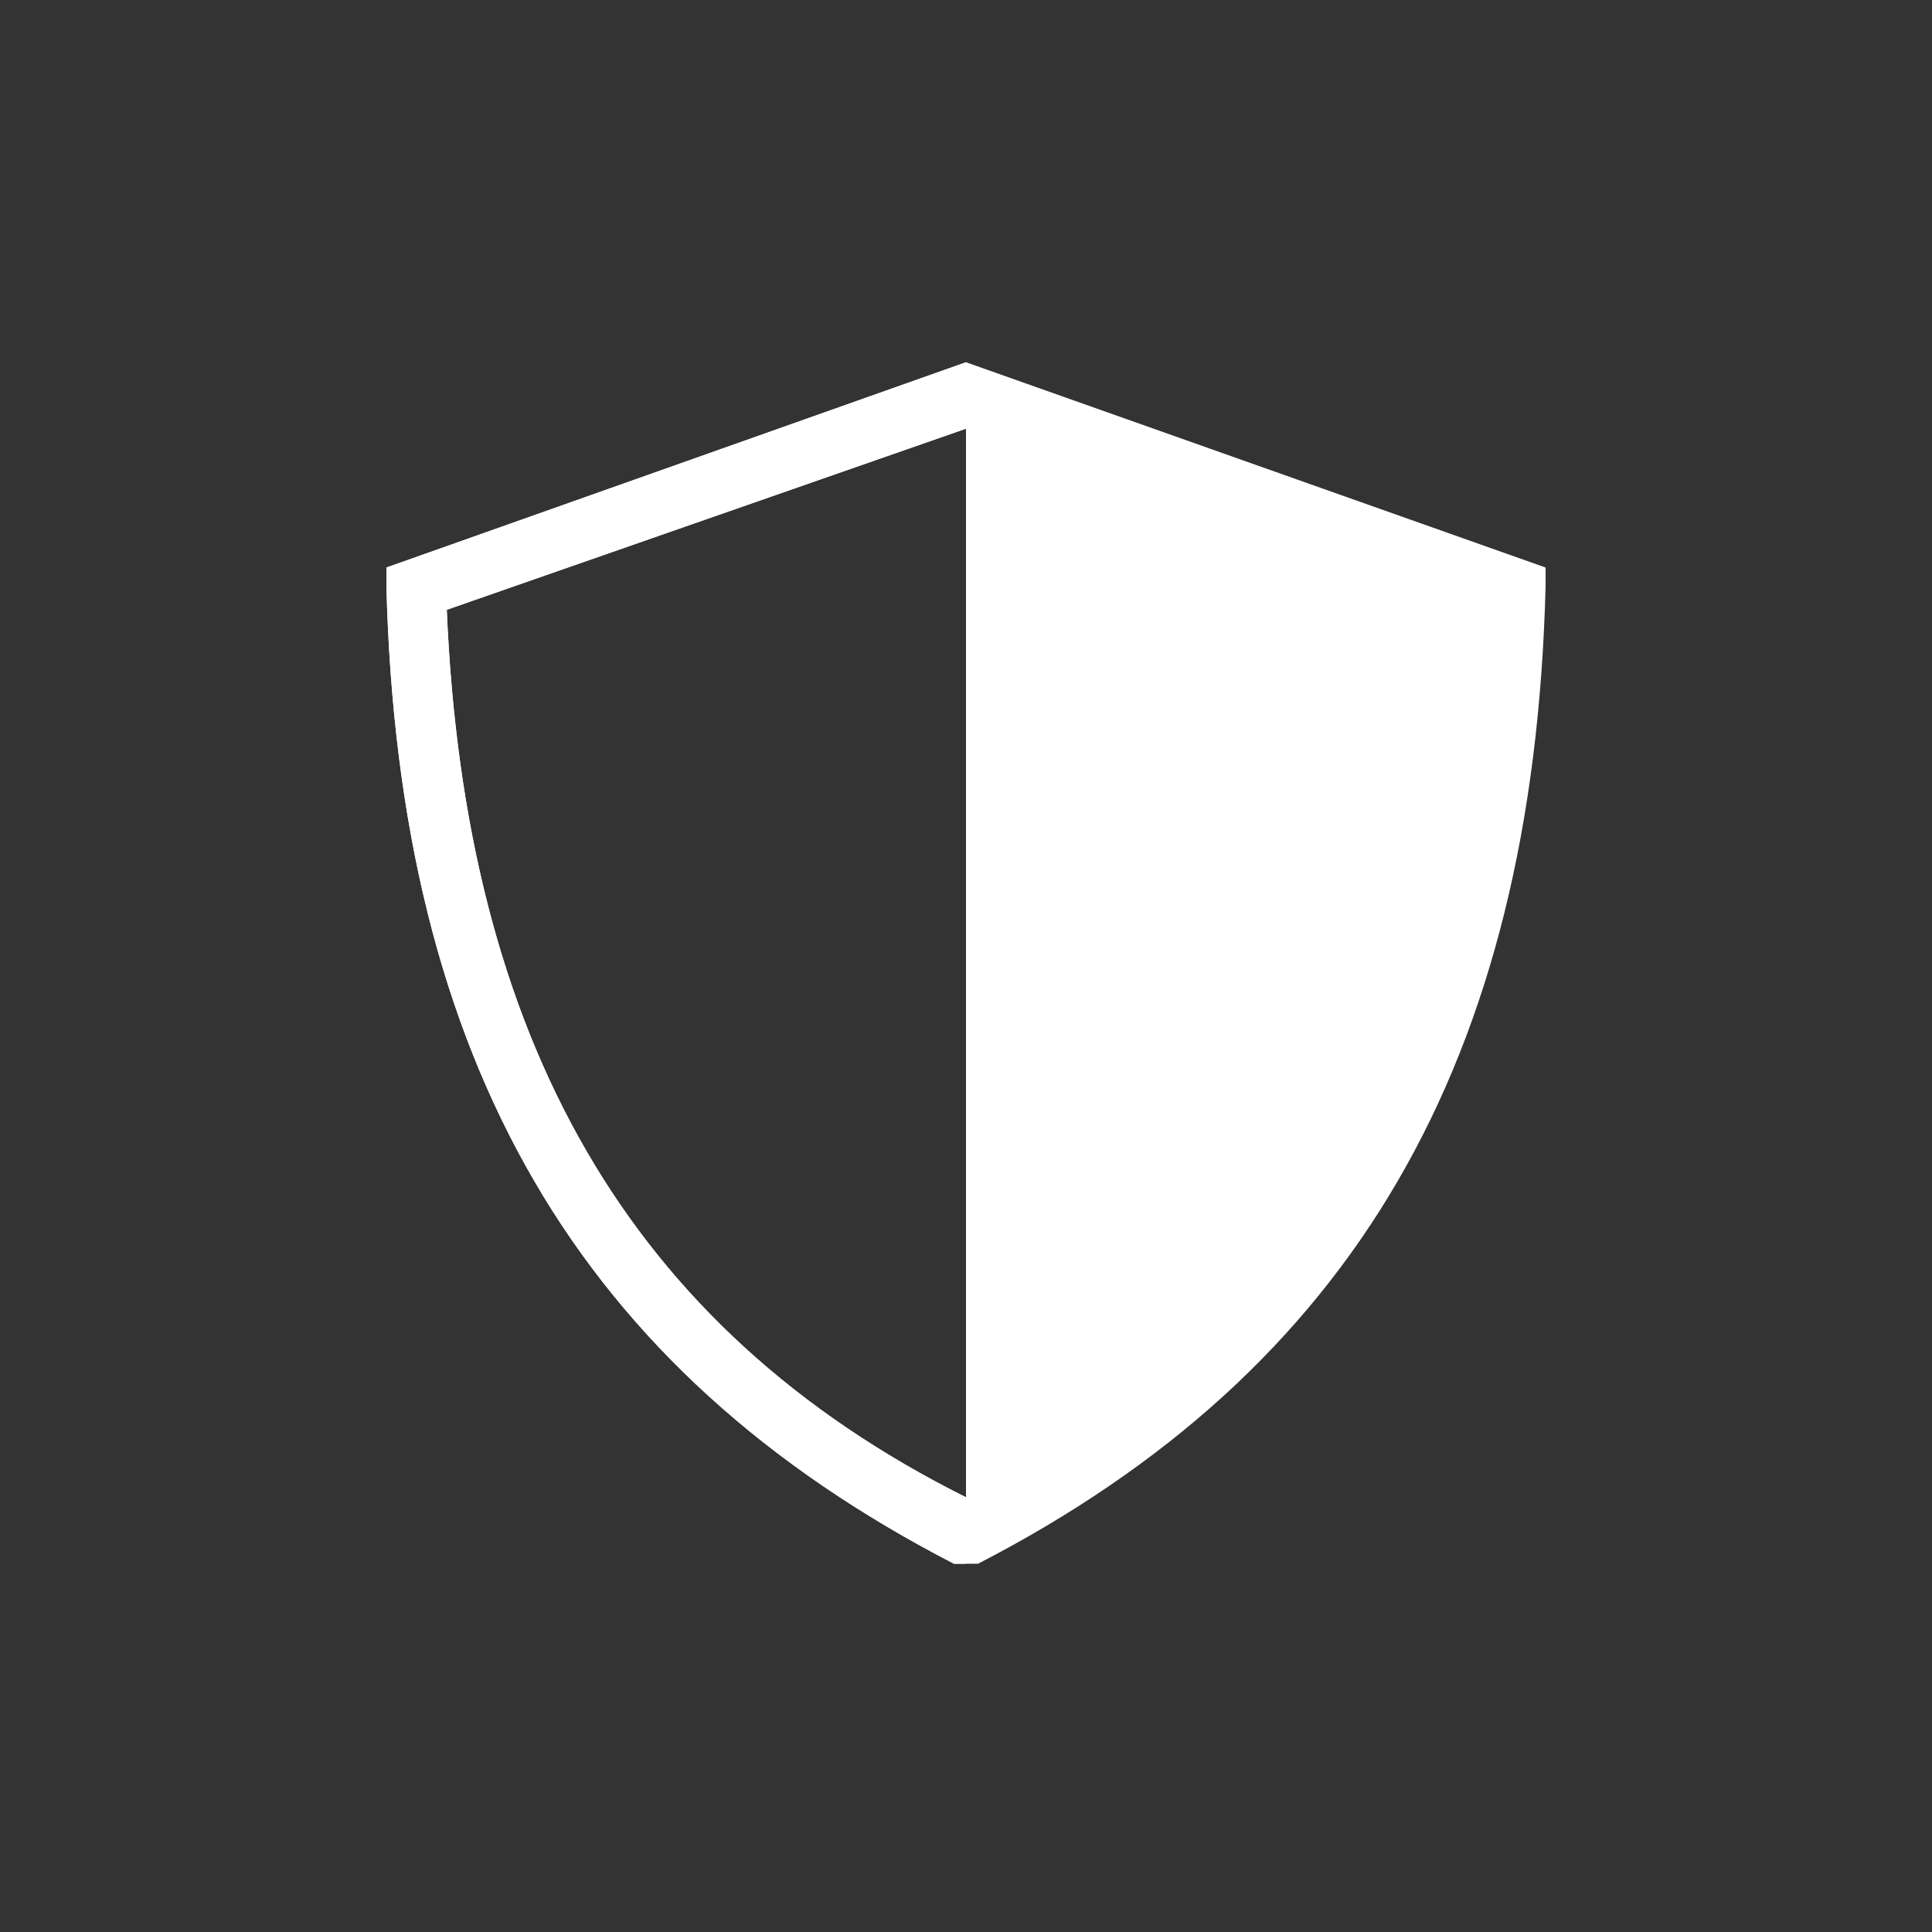
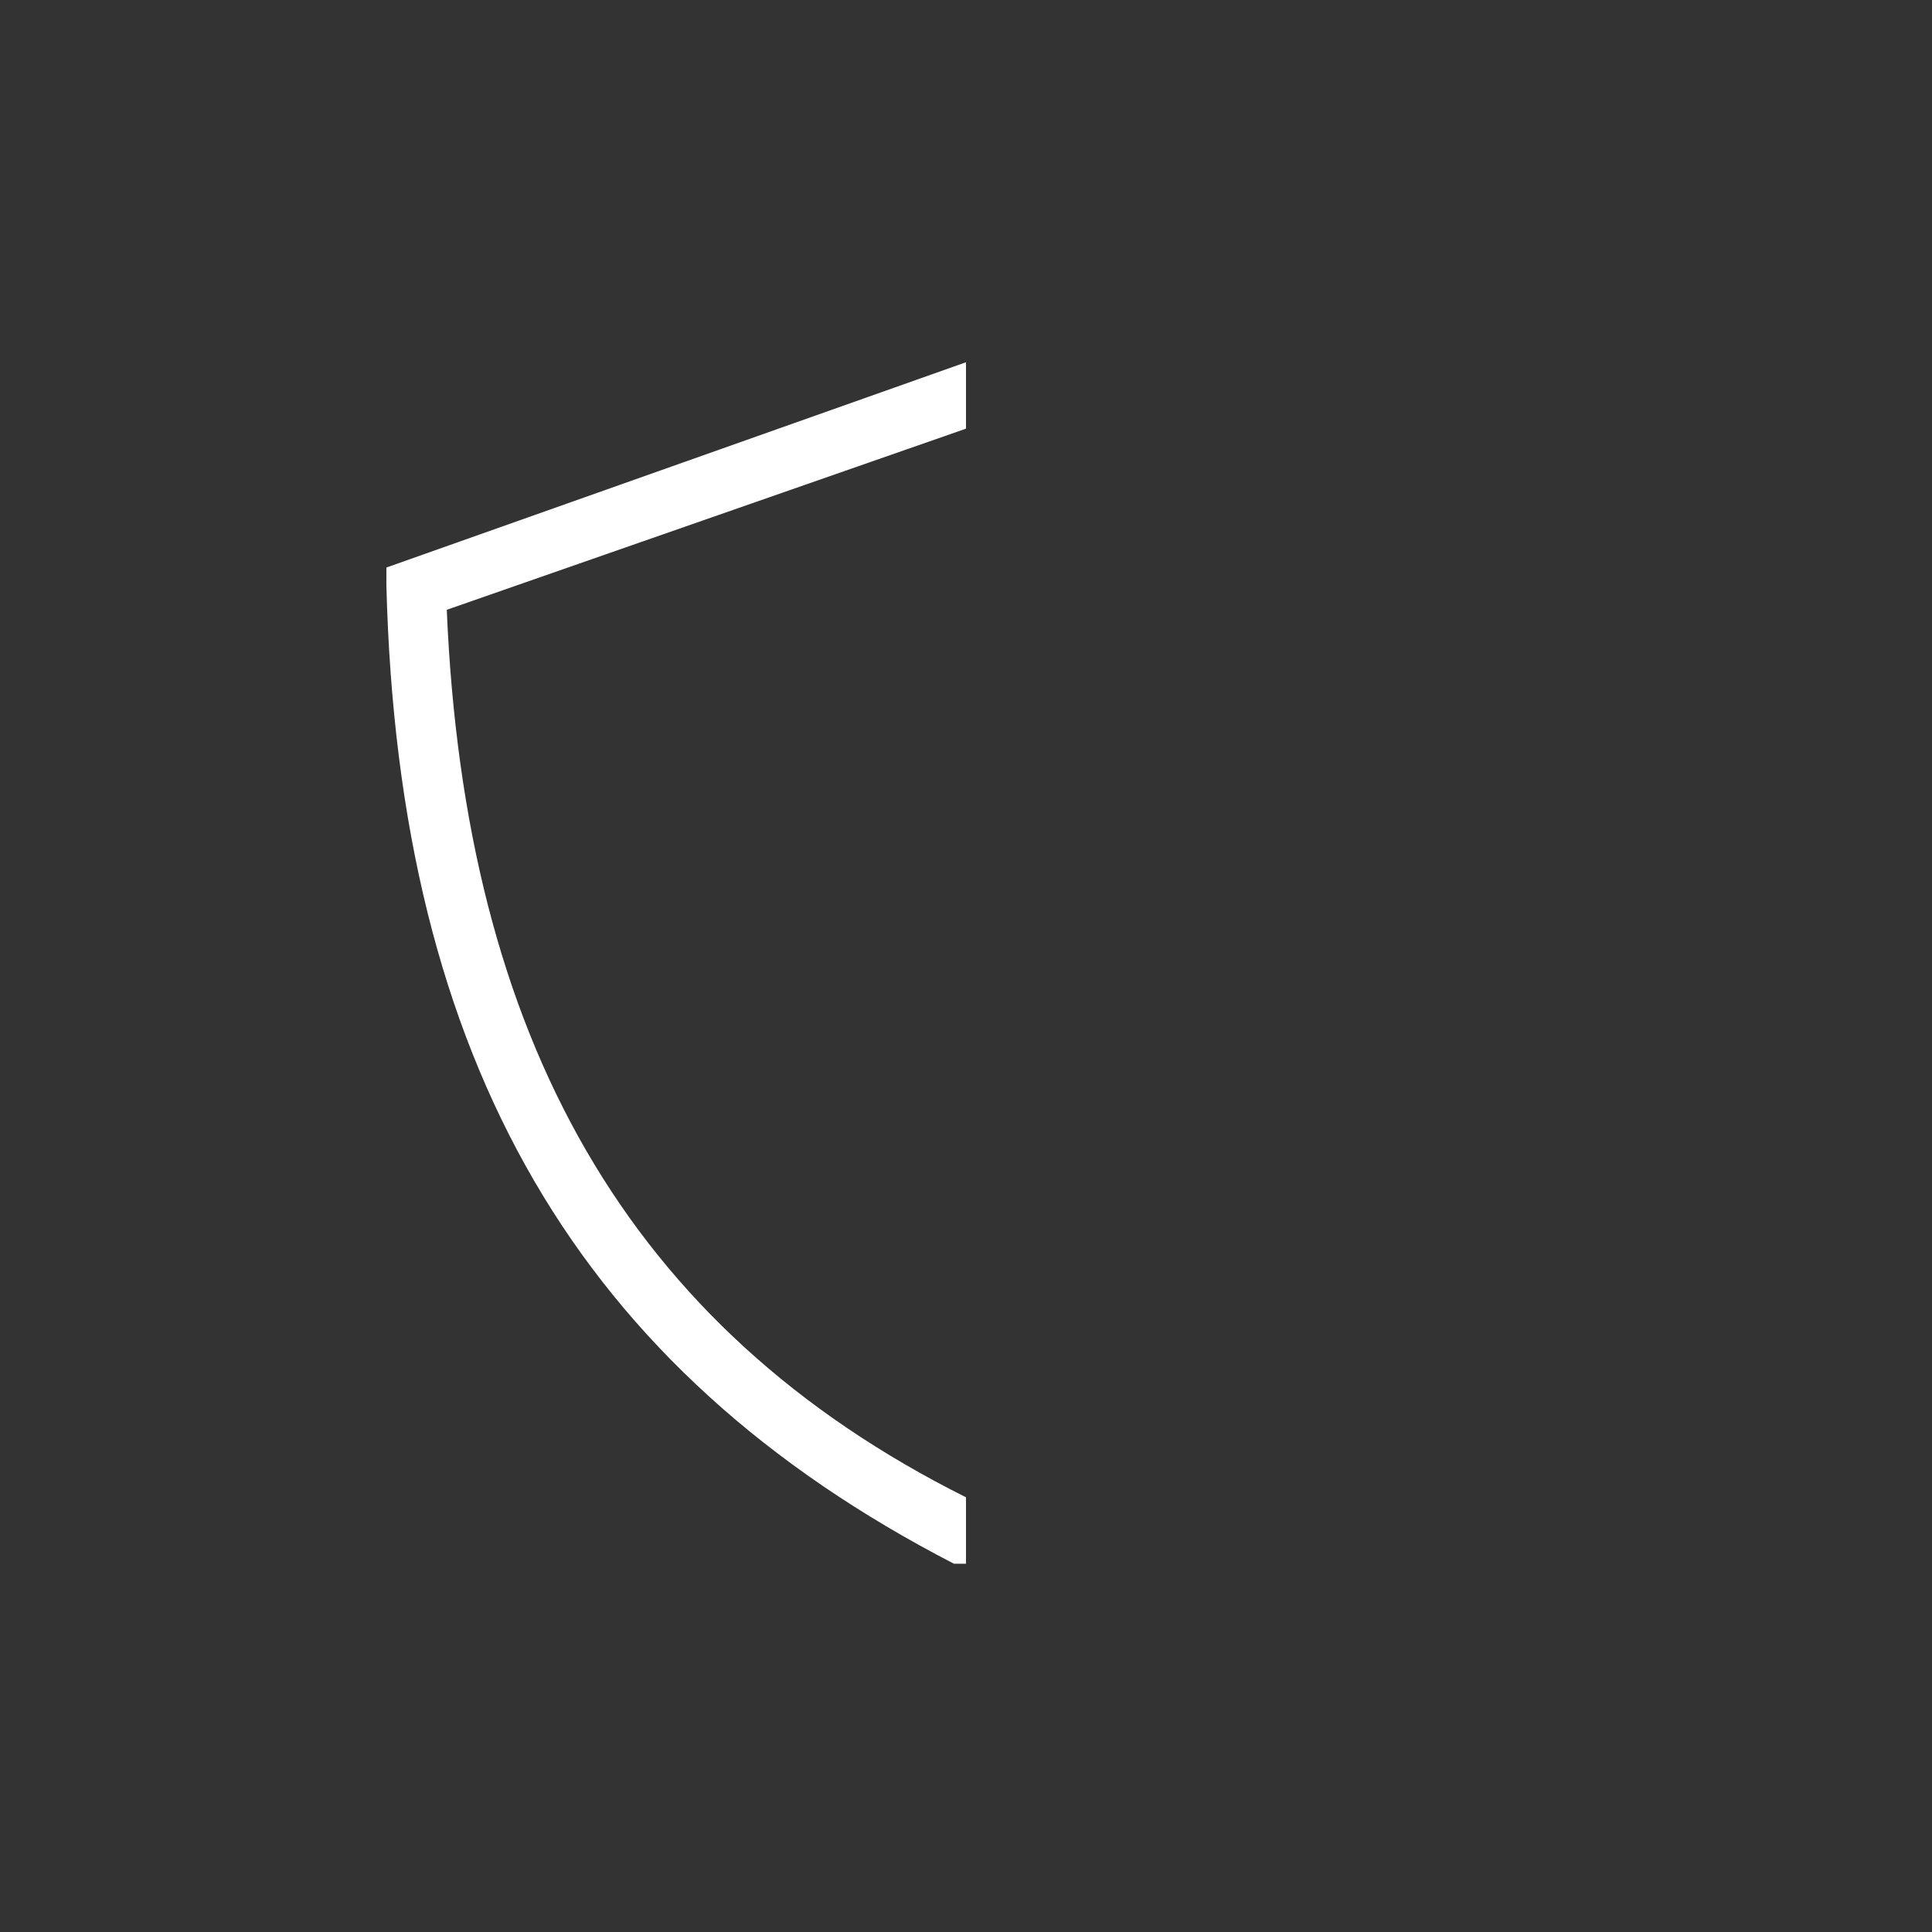
<svg xmlns="http://www.w3.org/2000/svg" xmlns:xlink="http://www.w3.org/1999/xlink" viewBox="0 0 32 32">
  <rect x="0" y="0" width="32" height="32" fill="#333333" stroke="none" />
  <defs>
    <symbol id="a" viewBox="0 0 32 32">
      <rect width="32" height="32" fill="#dce1e6" opacity="0" />
      <path d="M16,6,6.4,9.4v.3c.2,7.9,3.2,13,9.4,16.2H16V24.8C10.4,22,7.7,17.2,7.4,10.1l8.6-3Z" fill="#fff" />
-       <path d="M16,6,6.4,9.4v.3c.2,7.9,3.2,13,9.4,16.2h.4c6.2-3.2,9.2-8.3,9.4-16.2V9.4Zm0,18.8C10.4,22,7.7,17.2,7.4,10.1l8.6-3Z" fill="#fff" />
    </symbol>
  </defs>
  <title>ic_nav_security2</title>
  <use width="32" height="32" xlink:href="#a" />
</svg>